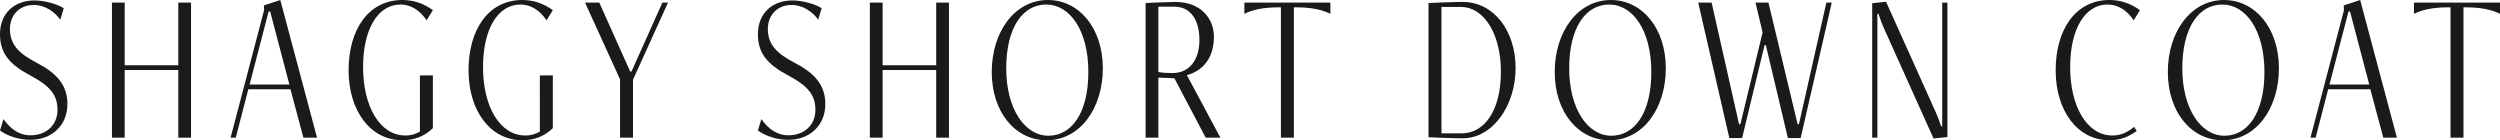
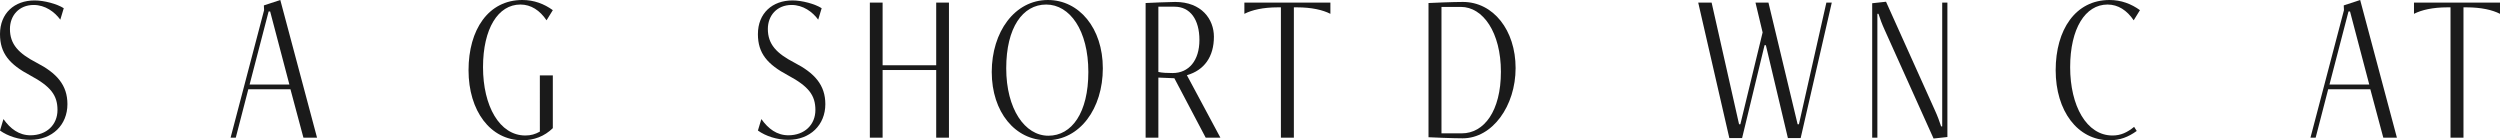
<svg xmlns="http://www.w3.org/2000/svg" id="_レイヤー_2" data-name="レイヤー 2" width="231.36" height="12.98" viewBox="0 0 231.36 12.98">
  <g id="_基本" data-name="基本">
    <g>
      <path d="M.32,11.02c.64,.9,1.44,1.5,2.5,1.5,1.5,0,2.5-.98,2.5-2.34s-.62-2.18-2.52-3.2C.88,5.96,0,4.94,0,3.16,0,1.22,1.34,.04,3.2,.04c.88,0,2.08,.32,2.7,.72l-.32,1.06c-.52-.72-1.4-1.36-2.46-1.36C1.76,.46,.92,1.44,.92,2.68c0,1.42,.8,2.26,2.46,3.12,1.86,.96,2.86,2.06,2.86,3.84,0,1.92-1.4,3.3-3.44,3.3-1.02,0-2.08-.34-2.8-.86l.32-1.06Z" style="fill: #1a1a1a;" />
-       <path d="M16.5,12.74V6.48h-4.96v6.26h-1.18V.24h1.18V6.04h4.96V.24h1.18V12.74h-1.18Z" style="fill: #1a1a1a;" />
      <path d="M28.08,12.74l-1.2-4.48h-3.9l-1.16,4.48h-.48L24.44,.94l-.02-.44,1.52-.5,3.4,12.74h-1.26ZM25,1.06h-.14l-1.76,6.76h3.68l-1.78-6.76Z" style="fill: #1a1a1a;" />
-       <path d="M38.86,6.98h1.2v4.88c-.78,.76-1.74,1.12-2.82,1.12-2.96,0-4.98-2.72-4.98-6.48s1.84-6.5,4.98-6.5c1.08,0,2.02,.36,2.82,.94l-.58,.94c-.62-.92-1.44-1.46-2.42-1.46-2.06,0-3.46,2.22-3.46,5.8s1.52,6.32,3.92,6.32c.5,0,.92-.12,1.34-.36V6.98Z" style="fill: #1a1a1a;" />
      <path d="M49.96,6.98h1.2v4.88c-.78,.76-1.74,1.12-2.82,1.12-2.96,0-4.98-2.72-4.98-6.48s1.84-6.5,4.98-6.5c1.08,0,2.02,.36,2.82,.94l-.58,.94c-.62-.92-1.44-1.46-2.42-1.46-2.06,0-3.46,2.22-3.46,5.8s1.52,6.32,3.92,6.32c.5,0,.92-.12,1.34-.36V6.98Z" style="fill: #1a1a1a;" />
-       <path d="M57.38,12.74V7.34L54.14,.24h1.32l2.86,6.38h.12L61.3,.24h.52l-3.24,7.14v5.36h-1.2Z" style="fill: #1a1a1a;" />
      <path d="M70.46,11.02c.64,.9,1.44,1.5,2.5,1.5,1.5,0,2.5-.98,2.5-2.34s-.62-2.18-2.52-3.2c-1.92-1.02-2.8-2.04-2.8-3.82,0-1.94,1.34-3.12,3.2-3.12,.88,0,2.08,.32,2.7,.72l-.32,1.06c-.52-.72-1.4-1.36-2.46-1.36-1.36,0-2.2,.98-2.2,2.22,0,1.42,.8,2.26,2.46,3.12,1.86,.96,2.86,2.06,2.86,3.84,0,1.92-1.4,3.3-3.44,3.3-1.02,0-2.08-.34-2.8-.86l.32-1.06Z" style="fill: #1a1a1a;" />
      <path d="M86.64,12.74V6.48h-4.96v6.26h-1.18V.24h1.18V6.04h4.96V.24h1.18V12.74h-1.18Z" style="fill: #1a1a1a;" />
      <path d="M91.78,6.66c0-3.7,2.12-6.66,5.2-6.66,2.88,0,5.08,2.6,5.08,6.32s-2.12,6.66-5.2,6.66c-2.9,0-5.08-2.6-5.08-6.32Zm8.94,0c0-3.86-1.72-6.24-3.9-6.24s-3.7,2.14-3.7,5.9,1.72,6.24,3.9,6.24,3.7-2.14,3.7-5.9Z" style="fill: #1a1a1a;" />
      <path d="M111.58,12.74l-2.9-5.5-1.48-.06v5.56h-1.18V.28c.34-.02,2.22-.1,2.74-.1,2.44,0,3.58,1.6,3.58,3.22,0,1.86-.9,3.1-2.5,3.56l3.1,5.78h-1.36ZM107.2,.62V6.66c.34,.08,.82,.1,1.32,.1,1.5,0,2.48-1.16,2.48-3.06s-.86-3.08-2.3-3.08h-1.5Z" style="fill: #1a1a1a;" />
      <path d="M118.54,12.74V.68h-.3c-1.34,0-2.38,.24-3.08,.6V.24h7.96V1.28c-.7-.36-1.74-.6-3.08-.6h-.3V12.74h-1.2Z" style="fill: #1a1a1a;" />
      <path d="M132.2,.28c.32-.02,2.3-.1,3.18-.1,2.82,0,4.88,2.62,4.88,6.12s-2.14,6.5-4.9,6.5c-.86,0-2.84-.08-3.16-.1V.28Zm3.08,12.06c2.06,0,3.62-2.06,3.62-5.7s-1.66-6-3.7-6h-1.8V12.34h1.88Z" style="fill: #1a1a1a;" />
-       <path d="M143.88,6.66c0-3.7,2.12-6.66,5.2-6.66,2.88,0,5.08,2.6,5.08,6.32s-2.12,6.66-5.2,6.66c-2.9,0-5.08-2.6-5.08-6.32Zm8.94,0c0-3.86-1.72-6.24-3.9-6.24s-3.7,2.14-3.7,5.9,1.72,6.24,3.9,6.24,3.7-2.14,3.7-5.9Z" style="fill: #1a1a1a;" />
      <path d="M165.46,12.78l-2.04-8.6h-.12l-2.08,8.6h-1.18L157.16,.24h1.24l2.54,11.26h.12l2.06-8.5-.66-2.76h1.2l2.7,11.26h.12L169.02,.24h.5l-2.88,12.54h-1.18Z" style="fill: #1a1a1a;" />
      <path d="M178.94,12.82l-4.52-10.04c-.24-.52-.44-1.06-.58-1.5h-.1V12.74h-.48V.3l1.28-.14,4.52,10.04c.24,.52,.44,1.06,.58,1.5h.1V.24h.48V12.68l-1.28,.14Z" style="fill: #1a1a1a;" />
      <path d="M197.74,12.12c-.78,.56-1.54,.86-2.52,.86-2.96,0-4.98-2.72-4.98-6.48s1.84-6.5,4.98-6.5c1.08,0,2.02,.36,2.82,.94l-.58,.94c-.62-.92-1.44-1.46-2.42-1.46-2.06,0-3.46,2.22-3.46,5.8s1.52,6.32,3.92,6.32c.76,0,1.36-.28,2-.8l.24,.38Z" style="fill: #1a1a1a;" />
-       <path d="M200.62,6.66c0-3.7,2.12-6.66,5.2-6.66,2.88,0,5.08,2.6,5.08,6.32s-2.12,6.66-5.2,6.66c-2.9,0-5.08-2.6-5.08-6.32Zm8.94,0c0-3.86-1.72-6.24-3.9-6.24s-3.7,2.14-3.7,5.9,1.72,6.24,3.9,6.24,3.7-2.14,3.7-5.9Z" style="fill: #1a1a1a;" />
      <path d="M220.56,12.74l-1.2-4.48h-3.9l-1.16,4.48h-.48l3.1-11.8-.02-.44,1.52-.5,3.4,12.74h-1.26Zm-3.08-11.68h-.14l-1.76,6.76h3.68l-1.78-6.76Z" style="fill: #1a1a1a;" />
      <path d="M226.78,12.74V.68h-.3c-1.34,0-2.38,.24-3.08,.6V.24h7.96V1.28c-.7-.36-1.74-.6-3.08-.6h-.3V12.74h-1.2Z" style="fill: #1a1a1a;" />
    </g>
  </g>
</svg>